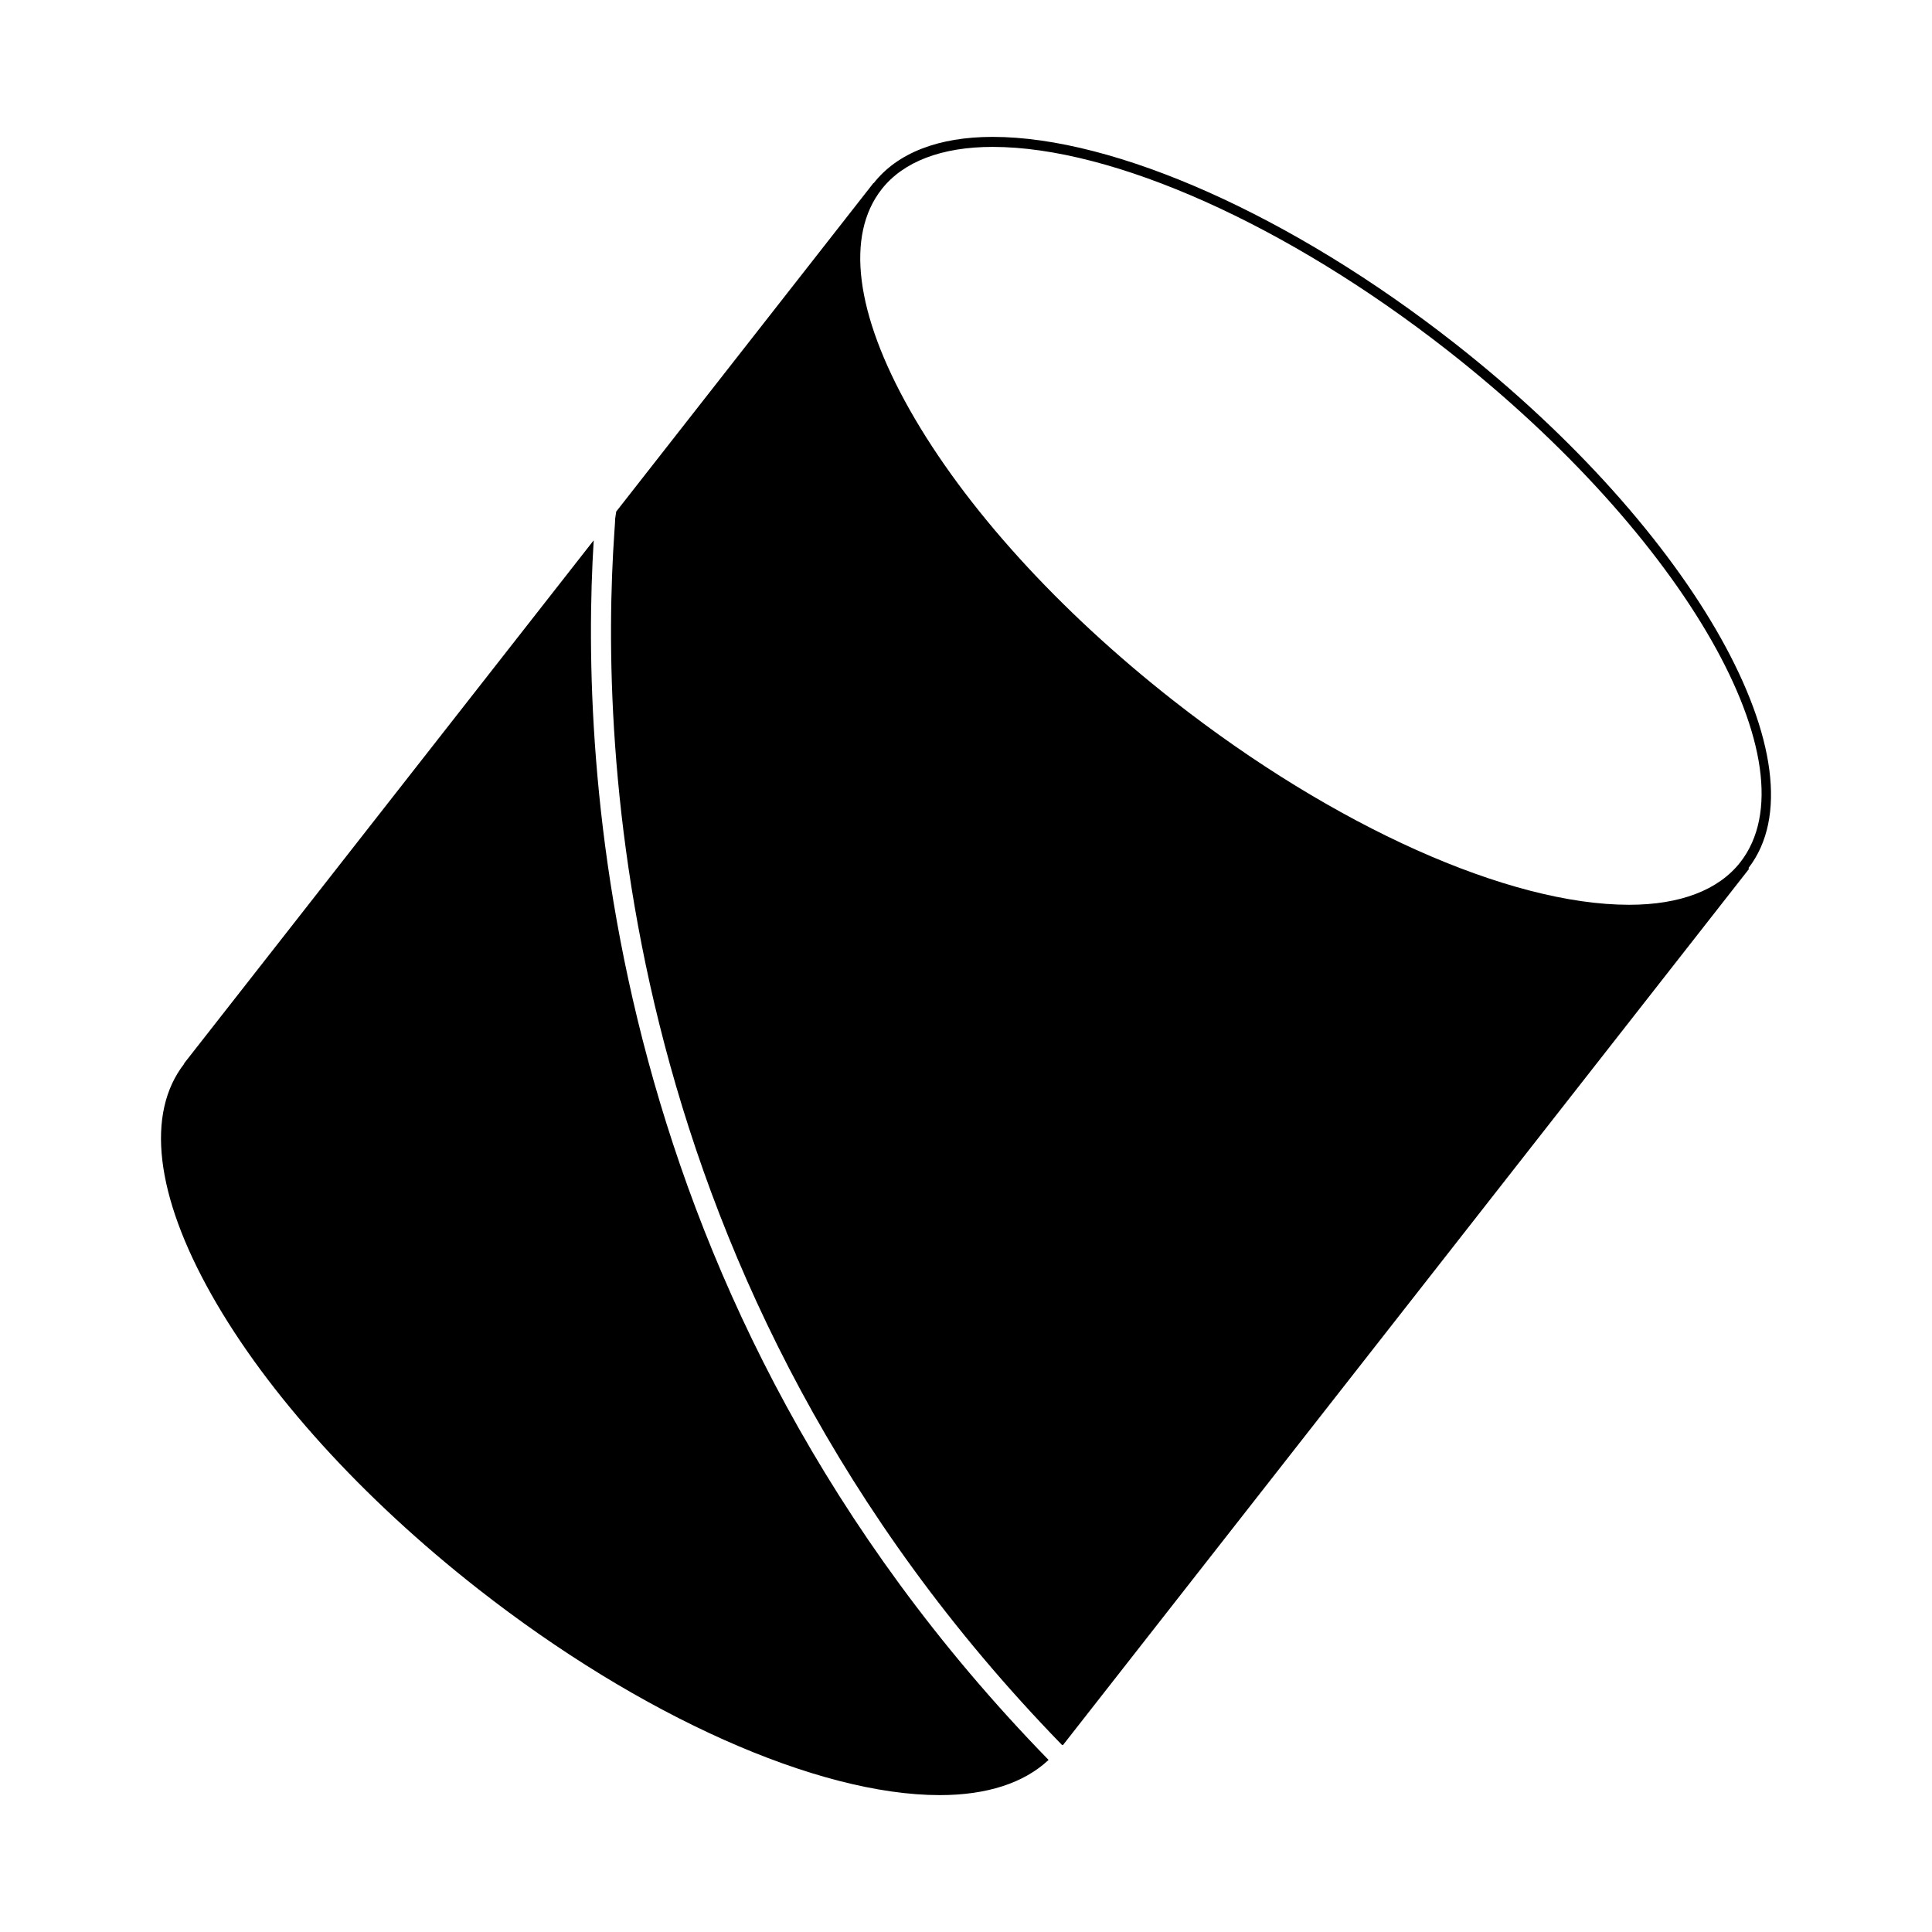
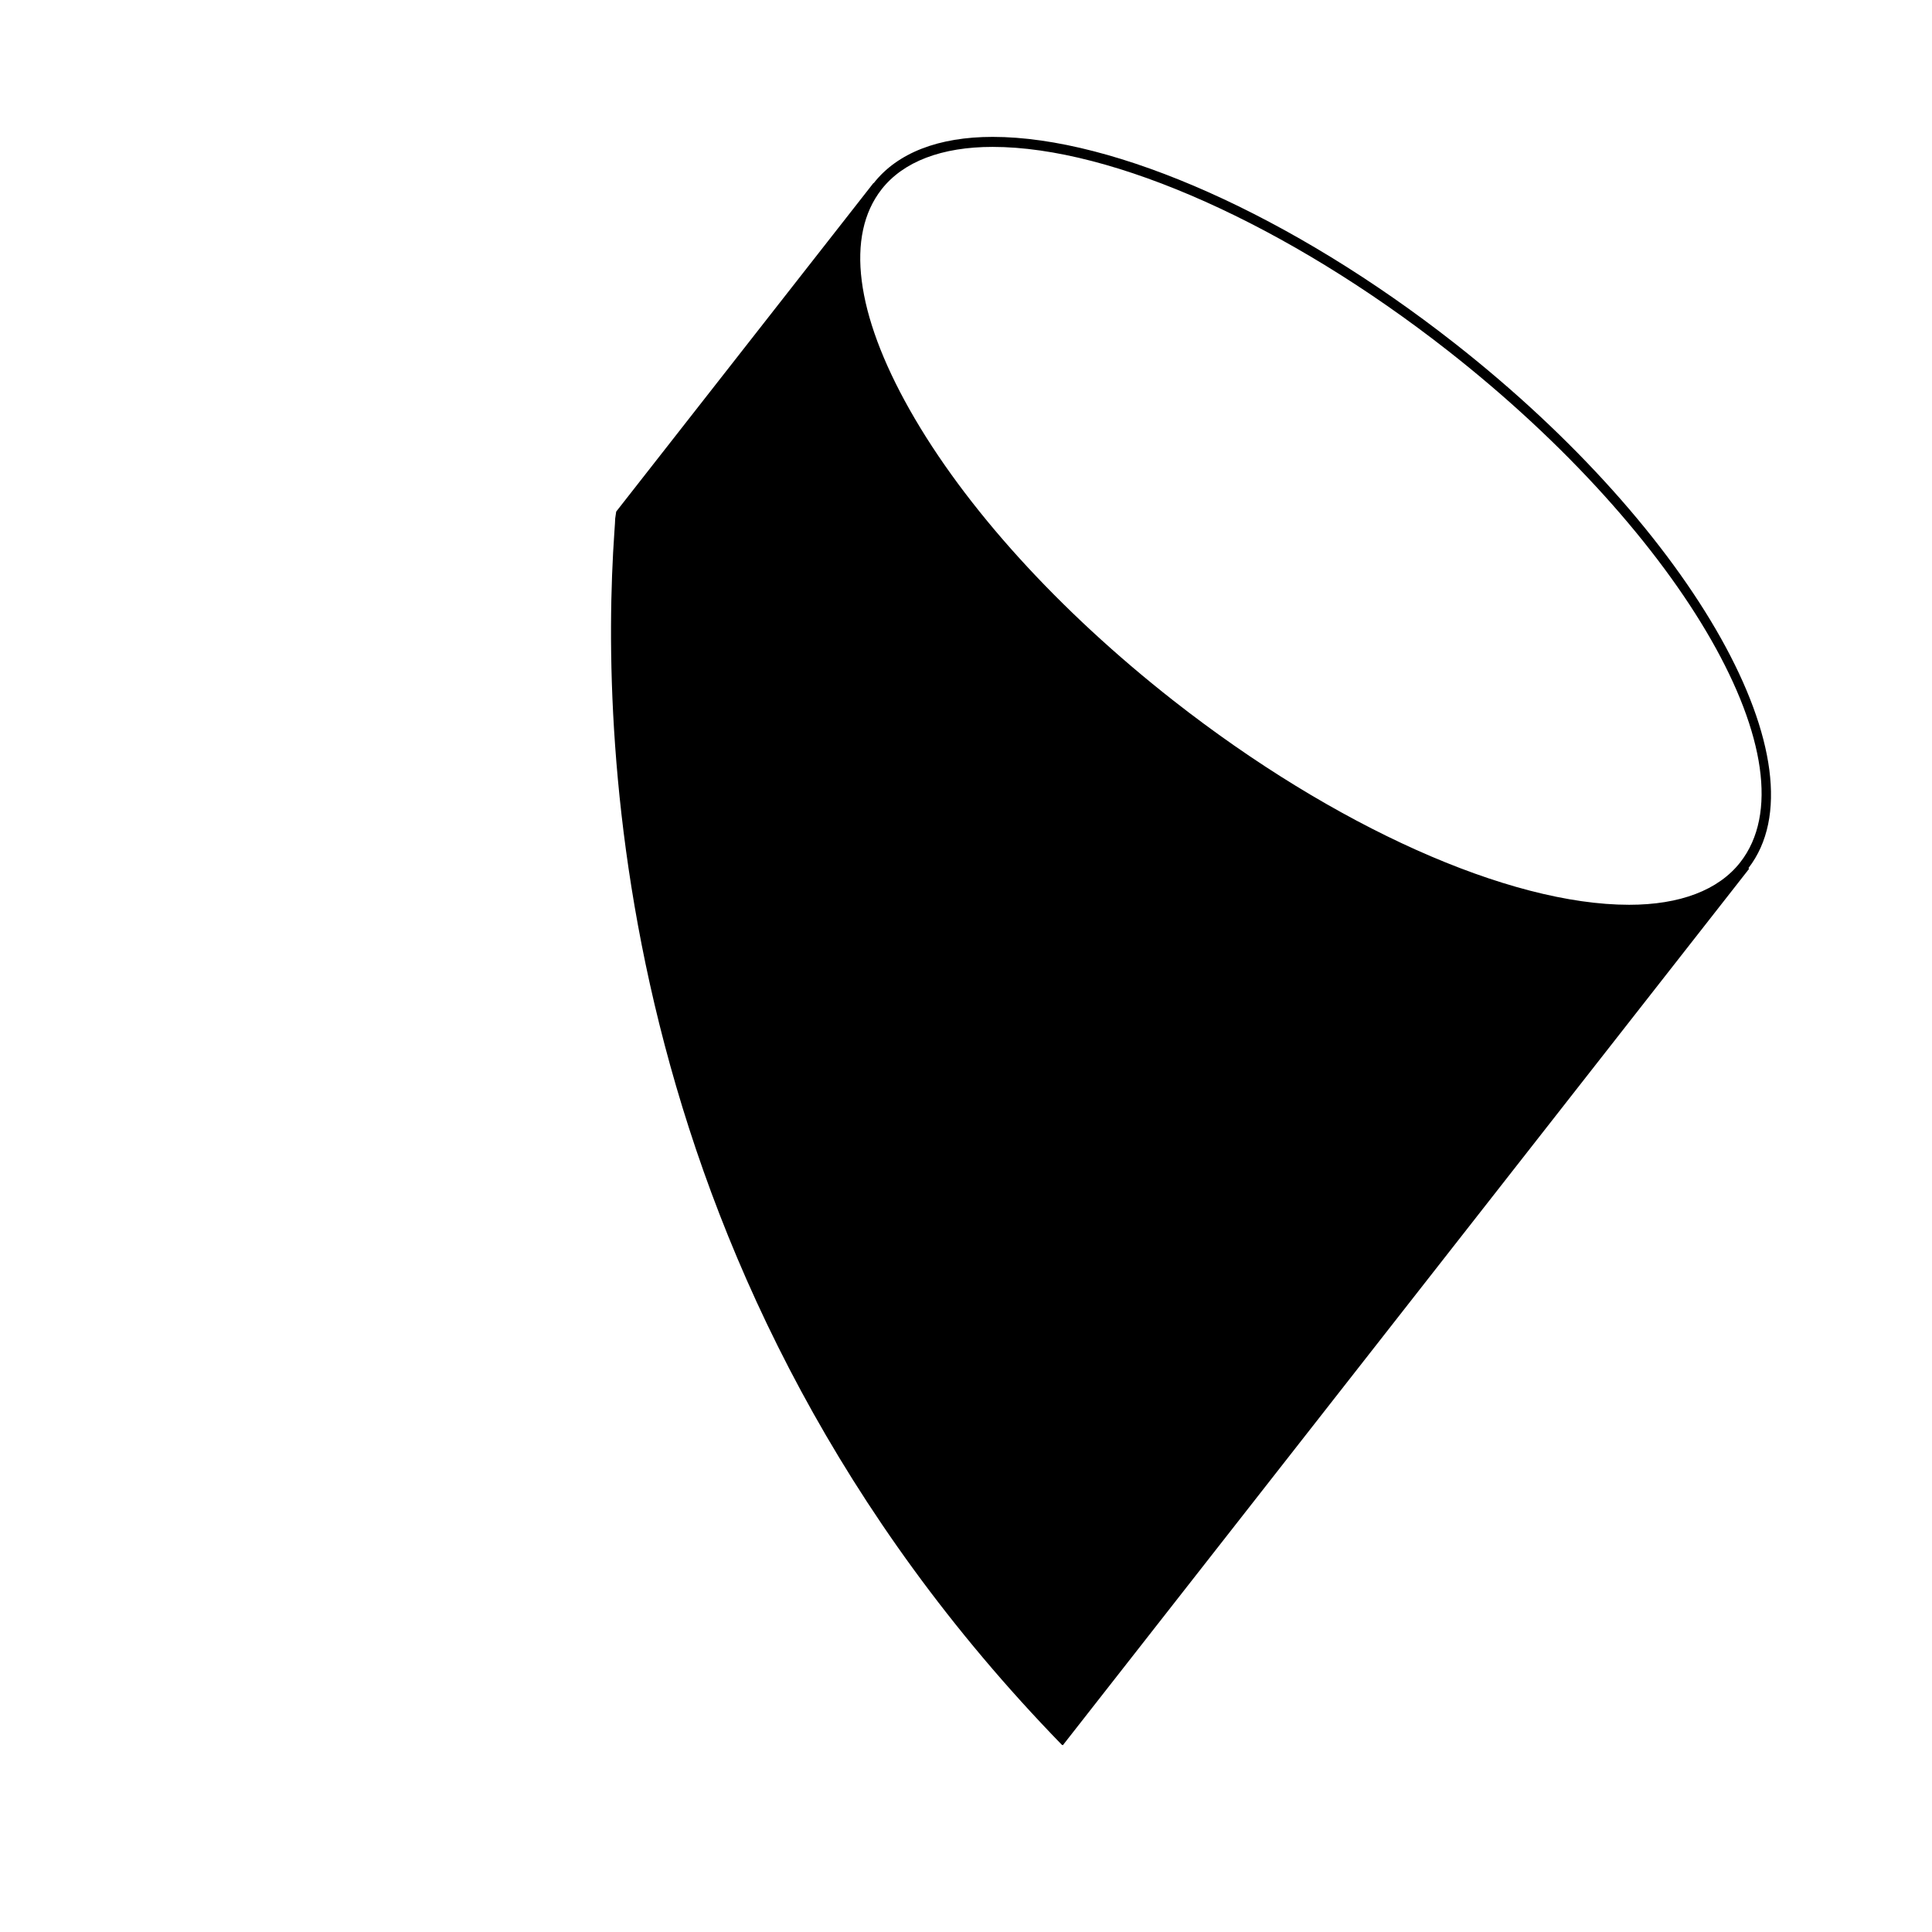
<svg xmlns="http://www.w3.org/2000/svg" version="1.1" x="0px" y="0px" viewBox="0 0 85.039 85.04" style="enable-background:new 0 0 85.039 85.04;" xml:space="preserve">
  <g id="Vektorisiertes_TIFF" style="display:none;">
    <g style="display:inline;">
      <polyline style="fill-rule:evenodd;clip-rule:evenodd;" points="53.779,297.539 52.813,297.535 51.98,297.642 51.602,297.582     51.247,297.624 50.881,297.57 49.993,297.504 48.842,297.624 47.839,297.497 47.306,297.535 45.146,297.486 44.684,297.331     44.366,297.48 43.945,297.552 43.525,297.468 42.83,297.456 41.894,297.186 41.317,297.264 40.928,297.192 40.376,297.247     39.841,297.126 39.025,297.18 38.684,297.036 38.299,296.928 38.084,296.963 37.784,297.102 37.658,297.096 37.321,296.963     36.938,297.005 36.571,297 35.792,296.796 35.438,296.73 35.054,296.808 34.346,296.814 33.812,296.627 33.133,296.585     32.755,296.478 32.419,296.358 32.233,296.381 31.706,296.364 31.31,296.436 30.883,296.442 30.361,296.238 29.186,296.213     28.441,295.997 27.746,295.974 27.224,295.793 26.876,295.831 25.981,295.806 24.841,295.512 24.379,295.452 23.857,295.302     22.724,295.236 22.399,295.081 21.386,294.894 19.567,294.552 19.016,294.384 18.62,294.293 17.899,294.282 17.306,294.126     17.005,294 16.454,293.827 15.487,293.827 15.146,293.712 13.268,293.172 12.775,293.167 12.29,292.962 12.001,292.944     11.51,292.77 11.084,292.715 10.178,292.422 9.529,292.35 9.007,292.152 8.48,291.96 8.065,291.894 7.052,291.713 6.56,291.462     6.379,291.432 5.923,291.582 5.689,291.402 5.54,291.354 5.209,291.372 4.837,291.043 4.501,290.898 4.01,290.892 3.704,290.743     3.109,290.598 2.605,290.539 1.963,290.316 1.315,290.01 0.883,289.956 0.463,289.705 0.235,289.77 -0.76,289.44 -1.289,289.247     -1.637,289.117 -2.23,288.99 -2.723,288.762 -3.316,288.636 -3.778,288.377 -4.384,288.264 -4.829,287.982 -5.32,287.982     -5.975,287.694 -6.557,287.556 -6.977,287.255 -7.973,287.052 -9.4,286.314 -9.736,286.194 -10.072,286.224 -10.438,286.169     -10.882,285.881 -11.236,285.755 -12.28,285.36 -12.874,284.994 -13.811,284.73 -14.272,284.472 -14.621,284.339 -15.269,284.028     -15.898,283.698 -16.847,283.446 -17.123,283.243 -17.681,283.081 -18.322,282.762 -18.568,282.528 -18.838,282.318     -19.606,282.126 -19.882,281.922 -20.422,281.743 -21.028,281.406 -21.34,281.406 -21.61,281.262 -21.94,281.1 -22.426,280.867     -23.092,280.572 -23.957,279.997 -24.526,279.846 -24.67,279.75 -24.893,279.493 -25.438,279.318 -26.302,278.982     -27.305,278.304 -27.862,278.142 -28.156,277.956 -28.703,277.782 -29.314,277.434 -29.836,276.997 -30.623,276.582     -31.367,276.126 -32.02,275.82 -32.561,275.394 -33.269,275.13 -33.676,274.835 -34.163,274.602 -34.732,274.212 -36.743,273.102     -37.57,272.49 -38.068,272.268 -38.38,271.86 -38.74,271.74 -39.544,271.344 -40.103,270.942 -40.612,270.732 -41.951,269.91     -42.274,269.514 -42.785,269.304 -44.218,268.338 -45.227,267.667 -45.628,267.348 -46.066,267.066 -46.265,266.785     -46.594,266.634 -47.812,265.932 -48.311,265.47 -49.013,264.972 -49.504,264.504 -50.243,264.043 -50.758,263.838     -51.077,263.676 -51.166,263.526 -51.274,263.154 -51.382,263.022 -51.977,262.705 -52.276,262.698 -52.409,262.621     -52.787,262.026 -53.183,261.702 -53.698,261.497 -54.13,261.21 -54.676,260.796 -54.971,260.371 -55.24,260.16 -55.468,259.909     -55.834,259.554 -56.404,259.164 -57.106,258.426 -57.623,258.222 -57.856,257.976 -58.09,257.73 -58.451,257.61 -58.708,257.381     -58.834,257.088 -59.212,256.938 -59.53,256.53 -59.975,256.254 -60.196,255.997 -60.586,255.667 -60.844,255.444 -60.911,255.27     -61.084,254.963 -62.254,254.213 -62.747,253.505 -63.55,252.871 -64.024,252.384 -64.36,252.24 -64.486,252.126 -64.648,251.808     -65.068,251.508 -65.327,251.046 -65.482,250.962 -65.891,250.65 -66.353,250.392 -66.623,249.942 -67.223,249.581     -67.648,249.047 -68.159,248.598 -68.356,248.316 -69.124,247.404 -69.838,246.917 -70.066,246.426 -70.493,246.131     -70.858,245.539 -71.32,245.28 -71.597,244.835 -72.052,244.331 -72.46,243.78 -72.874,243.474 -73.061,243.18 -73.546,242.706     -74.099,242.297 -74.278,241.997 -74.59,241.589 -74.962,241.001 -75.575,240.654 -75.971,240.089 -76.871,239.07 -77.53,238.29     -77.909,237.708 -78.478,237.078 -79.205,236.364 -79.336,236.016 -79.546,235.747 -80.057,235.056 -80.422,234.462     -80.723,234.282 -81.041,234.12 -81.652,233.052 -82.187,232.146 -82.438,231.917 -82.763,231.282 -83.039,231.078     -83.524,230.604 -83.716,230.077 -84.028,229.667 -84.154,229.314 -84.269,229.188 -84.623,229.062 -84.754,228.955     -84.874,228.594 -85.03,228.27 -85.756,227.556 -85.96,227.04 -86.291,226.41 -86.566,226.206 -86.902,225.839 -86.951,225.396     -87.778,224.539 -87.916,224.196 -88.042,223.842 -88.198,223.758 -88.486,223.566 -89.17,222.331 -89.422,222.102     -89.716,221.436 -89.951,221.19 -90.298,220.578 -90.617,220.23 -90.796,219.648 -91.139,219.258 -91.252,218.892     -91.666,218.575 -91.727,218.423 -91.708,218.1 -91.75,217.956 -92.393,217.152 -92.621,216.66 -92.831,216.39 -93.041,215.88     -93.406,215.526 -93.592,215.01 -93.893,214.812 -94.163,214.362 -94.331,213.81 -94.528,213.528 -94.69,213.21 -94.966,212.766     -95.146,212.226 -95.249,212.088 -95.542,211.902 -95.639,211.758 -95.752,211.392 -96.34,210.54 -96.448,210.15 -96.76,209.76     -96.862,209.381 -97.09,209.13 -97.384,208.463 -97.564,207.923 -97.745,207.624 -97.906,207.3 -98.176,206.904 -98.176,206.598     -98.23,206.442 -98.555,206.035 -99.623,203.982 -99.869,203.268 -99.971,203.124 -100.282,202.962 -100.367,202.86     -100.312,202.285 -100.391,202.117 -100.732,201.732 -100.9,201.18 -101.117,200.676 -101.404,200.244 -101.579,199.938     -101.674,199.314 -101.878,199.039 -102.094,198.293 -102.389,197.856 -102.52,197.423 -102.886,197.022 -102.916,196.715     -103.3,195.66 -103.606,195.247 -103.69,194.85 -103.966,194.406 -104.11,193.831 -104.404,193.152 -104.8,192.12 -105.34,191.22     -105.395,190.782 -105.55,190.476 -105.778,189.978 -105.827,189.306 -105.988,188.747 -106.234,188.501 -106.462,188.31     -106.396,187.951 -106.834,187.212 -106.847,186.726 -107.086,186.054 -107.068,185.892 -107.092,185.539 -107.524,184.764     -107.734,184.254 -107.758,183.558 -108.064,183.144 -108.166,182.76 -108.382,182.508 -108.395,182.388 -108.298,182.13     -108.707,181.626 -109.055,180.293 -109.378,179.652 -109.493,179.339 -109.457,178.997 -109.732,178.331 -109.966,177.846     -110.044,177.205 -110.176,176.856 -110.327,176.046 -110.597,175.356 -110.674,174.713 -110.933,174.251 -111.143,173.262     -111.431,172.589 -111.484,172.164 -111.676,171.636 -111.946,169.986 -112.156,169.476 -112.181,169.02 -112.312,167.952     -112.51,167.19 -112.732,166.692 -112.882,166.356 -112.853,165.325 -113.068,164.627 -113.291,163.41 -113.38,162.78     -113.422,162.102 -113.687,161.694 -113.705,161.406 -113.891,160.644 -113.902,160.159 -114.01,159.87 -114.34,157.734     -114.292,157.356 -114.478,156.672 -114.544,155.97 -114.802,155.322 -114.814,154.614 -114.916,153.99 -114.88,153.624     -114.904,153.276 -115.126,152.766 -115.21,152.124 -115.342,151.825 -115.391,151.117 -115.354,150.577 -115.475,150.228     -115.486,149.862 -115.48,149.52 -115.636,149.196 -115.577,148.638 -115.75,148.159 -115.679,147.786 -115.792,147.192     -115.942,146.16 -115.9,145.62 -115.984,144.984 -116.212,144.293 -116.062,143.82 -116.188,143.322 -116.152,142.974     -116.254,142.368 -116.152,141.774 -116.188,141.6 -116.362,141.27 -116.386,141.06 -116.32,140.664 -116.38,139.86     -116.44,139.218 -116.446,138.588 -116.471,137.562 -116.495,136.614 -116.59,135.276 -116.524,134.226 -116.59,133.835     -116.495,132.546 -116.548,131.868 -116.548,130.997 -116.32,130.579 -116.309,130.422 -116.435,129.835 -116.429,129.486     -116.429,128.917 -116.327,128.394 -116.285,128.004 -116.411,127.41 -116.374,126.426 -116.183,125.934 -116.333,125.413     -116.32,124.272 -116.099,123.839 -116.015,122.22 -116.117,121.596 -116.026,121.008 -116.075,120.39 -115.937,119.922     -115.942,119.604 -115.834,119.297 -115.78,118.86 -115.685,118.236 -115.661,117.3 -115.546,116.688 -115.594,116.07     -115.444,115.602 -115.396,113.963 -115.187,113.455 -115.181,112.74 -114.971,111.768 -115.055,111.192 -114.694,109.374     -114.749,108.755 -114.646,108.486 -114.502,107.898 -114.442,106.758 -114.161,106.368 -114.25,106.117 -114.179,105.102     -113.878,104.202 -113.867,103.254 -113.747,102.414 -113.584,101.856 -113.398,101.082 -113.218,100.296 -113.062,99.997     -113.146,99.42 -113.075,98.766 -112.816,98.304 -112.769,97.873 -112.486,96.755 -112.583,96.342 -112.451,96.043     -112.396,95.358 -112.276,95.022 -112.205,94.596 -112.019,94.056 -112.024,93.558 -111.791,93.108 -111.785,92.802     -111.725,92.442 -111.389,91.8 -111.358,91.62 -111.413,91.254 -111.179,90.918 -111.227,90.54 -111.19,90.335 -110.938,90.089     -110.878,89.94 -110.902,89.754 -110.909,89.418 -110.645,88.956 -110.495,87.906 -110.285,86.917 -109.84,86.172 -109.84,85.673     -109.643,85.452 -109.703,85.224 -109.703,84.876 -109.535,84.293 -109.438,83.682 -109.145,83.255 -108.946,82.494     -108.683,81.797 -108.646,81.066 -108.389,80.652 -108.305,80.255 -108.083,79.986 -108.017,79.842 -108.035,79.512     -107.831,79.05 -107.572,78.348 -107.243,77.718 -106.864,76.951 -106.864,76.638 -106.696,76.123 -106.708,75.804     -106.48,75.367 -106.342,74.778 -106.024,74.19 -105.995,73.692 -105.754,73.201 -105.743,72.72 -105.287,72.228 -105.256,71.928     -105.07,71.251 -104.909,70.932 -104.458,69.942 -104.333,69.348 -104.099,68.862 -103.966,68.274 -103.648,67.631     -103.373,67.188 -103.145,66.456 -102.886,65.754 -102.55,65.364 -102.508,65.22 -102.52,64.902 -102.382,64.585 -102.119,63.881     -101.579,62.743 -101.446,62.154 -101.351,62.01 -100.661,60.78 -100.415,60.066 -100.187,59.814 -99.971,59.07 -99.772,58.789     -99.274,57.846 -99.119,57.282 -98.77,56.91 -98.422,56.297 -98.327,55.673 -98.123,55.398 -97.99,55.05 -97.75,54.588     -97.738,54.289 -97.679,54.168 -97.331,54.03 -97.21,53.91 -97.09,53.31 -96.694,52.747 -96.557,52.159 -96.376,51.864     -96.232,51.51 -95.416,50.664 -95.351,50.251 -95.249,49.873 -94.577,48.864 -94.181,48.299 -93.971,47.79 -93.665,47.616     -93.586,47.455 -93.55,47.01 -93.442,46.877 -93.119,46.71 -93.035,46.579 -93.035,46.092 -92.752,45.648 -92.338,44.856     -92.212,44.766 -91.906,44.766 -91.811,44.67 -91.648,44.124 -91.703,43.914 -91.69,43.812 -91.205,43.356 -91,42.84     -90.599,42.282 -90.196,41.724 -90.035,41.166 -89.896,40.824 -89.632,40.608 -89.338,39.942 -88.937,39.624 -88.798,39.282     -88.234,38.55 -87.953,38.214 -87.701,37.74 -87.371,37.35 -86.957,36.804 -86.506,36.294 -86.32,35.76 -85.966,35.154     -85.42,34.5 -84.971,33.99 -84.725,33.516 -84.305,33.216 -83.818,32.502 -83.723,32.118 -83.584,31.776 -83.104,31.536     -82.708,30.732 -82.205,30.276 -82.024,29.976 -81.227,29.094 -81.083,28.758 -80.692,28.188 -80.212,27.708 -79.973,27.228     -79.577,26.904 -79.51,26.73 -79.145,26.136 -78.676,25.644 -78.166,25.194 -77.915,24.966 -77.782,24.378 -77.188,23.772     -76.882,23.598 -76.156,22.884 -75.946,22.374 -75.245,21.636 -75.101,21.3 -74.938,20.982 -74.542,20.658 -74.26,20.208     -74.015,20.04 -73.906,19.842 -73.468,19.572 -72.88,18.96 -72.634,18.486 -72.455,18.186 -71.968,17.952 -71.8,17.64     -71.464,17.256 -71.333,16.908 -71.207,16.794 -70.792,16.716 -70.636,16.638 -70.57,16.212 -70.084,15.996 -69.82,15.54     -69.179,14.742 -68.705,14.496 -68.458,14.022 -68.309,13.932 -67.727,13.554 -67.457,13.104 -67.174,12.906 -65.621,11.34     -65.123,11.118 -64.774,10.506 -64.48,10.32 -64.019,10.062 -63.814,9.546 -63.683,9.438 -63.34,9.3 -62.734,8.7 -62.302,8.64     -62.194,8.538 -62.068,8.172 -61.9,7.86 -61.223,7.578 -60.856,6.984 -60.442,6.678 -59.812,6.108 -59.249,5.712 -59.032,5.448     -58.619,5.142 -58.451,4.83 -57.995,4.566 -57.508,4.092 -57.221,3.9 -56.842,3.606 -56.597,3.546 -56.309,3.132 -55.805,2.916     -55.247,2.274 -54.455,1.932 -54.502,1.746 -54.161,1.44 -53.993,1.128 -53.458,0.702 -52.937,0.504 -52.396,0.084     -52.216,-0.216 -52.066,-0.318 -51.544,-0.36 -51.437,-0.414 -51.311,-0.744 -51.19,-0.87 -50.687,-1.086 -49.997,-1.836     -49.559,-2.118 -49.024,-2.544 -48.497,-2.736 -48.364,-2.844 -48.172,-3.132 -47.896,-3.336 -47.435,-3.594 -46.931,-4.05     -45.977,-4.536 -45.676,-4.956 -45.347,-5.106 -45.088,-5.328 -44.278,-5.718 -44.057,-5.988 -43.871,-6.222 -43.619,-6.276     -43.228,-6.588 -42.599,-6.918 -42.232,-7.278 -41.831,-7.362 -41.548,-7.542 -40.924,-8.124 -40.42,-8.34 -40.168,-8.568     -39.676,-8.796 -39.172,-9.252 -38.435,-9.474 -38.302,-9.582 -38.11,-9.87 -37.732,-10.212 -36.694,-10.614 -36.358,-10.998     -35.8,-11.16 -35.519,-11.358 -35.176,-11.496 -34.913,-11.712 -34.612,-11.892 -33.869,-12.348 -33.49,-12.45 -32.506,-12.906     -32.212,-13.092 -32.039,-13.398 -31.906,-13.506 -31.205,-13.764 -30.953,-13.992 -30.371,-14.37 -29.579,-14.538 -28.96,-14.88     -28.451,-15.33 -27.395,-15.714 -27.13,-15.93 -26.548,-16.308 -25.378,-16.818 -25.097,-17.016 -24.311,-17.43 -23.225,-17.784     -22.858,-17.898 -22.57,-18.33 -21.898,-18.6 -21.586,-18.6 -21.466,-18.66 -21.101,-19.032 -20.668,-19.122 -19.745,-19.584     -19.552,-19.878 -19.426,-19.932 -19.09,-19.914 -18.52,-20.1 -18.334,-20.274 -17.884,-20.358 -17.626,-20.61 -17.506,-20.64     -17.32,-20.442 -17.243,-20.442 -16.973,-20.892 -16.103,-21.222 -15.754,-21.588 -15.623,-21.606 -15.316,-21.498     -14.818,-21.636 -14.656,-21.93 -14.5,-22.02 -14.099,-22.098 -13.78,-22.26 -13.247,-22.446 -12.088,-22.914 -11.758,-22.896     -11.603,-22.95 -11.194,-23.274 -10.384,-23.622 -9.856,-23.658 -9.196,-23.916 -8.705,-24.144 -8.123,-24.282 -6.977,-24.816     -6.413,-25.2 -6.028,-25.116 -5.807,-25.314 -5.23,-25.47 -4.097,-25.776 -3.634,-26.046 -2.926,-26.274 -2.314,-26.394     -2.02,-26.58 -1.27,-26.79 -0.76,-27 -0.353,-27.072 0.025,-27.174 0.386,-27.48 1.334,-27.546 1.682,-27.678 2.233,-27.846     2.737,-28.062 3.812,-28.428 4.454,-28.506 4.802,-28.638 5.348,-28.812 6.056,-29.07 6.386,-29.07 6.649,-29.178 7.562,-29.238     7.97,-29.55 8.852,-29.772 10.105,-30.054 10.604,-30.282 10.819,-30.306 11.39,-30.258 12.169,-30.63 12.854,-30.666     13.357,-30.828 13.939,-30.768 14.144,-30.81 14.45,-30.99 14.923,-31.188 15.536,-31.194 16.166,-31.434 17.036,-31.524     17.383,-31.656 18.188,-31.812 19.315,-31.884 19.64,-32.04 20.653,-32.226 21.386,-32.454 21.938,-32.382 22.352,-32.448     23.149,-32.61 23.474,-32.766 23.894,-32.826 24.523,-32.916 25.436,-32.964 25.945,-33.18 26.762,-33.126 27.29,-33.282     27.848,-33.246 28.423,-33.492 29.054,-33.438 29.821,-33.618 30.746,-33.666 31.363,-33.564 31.525,-33.588 31.958,-33.882     32.66,-33.9 33.332,-33.948 33.974,-34.026 35.563,-33.978 35.876,-34.188 36.206,-34.194 36.746,-34.146 37.693,-34.194     38.354,-34.428 39.085,-34.338 39.872,-34.368 41.419,-34.5 43.273,-34.584 43.826,-34.512 44.852,-34.674 45.193,-34.662     45.746,-34.692 46.22,-34.548 46.489,-34.65 47.426,-34.746 48.5,-34.614 49.123,-34.716 49.501,-34.674 50.18,-34.614     51.02,-34.692 51.619,-34.614 52.376,-34.692 52.934,-34.548 53.534,-34.626 54.151,-34.512 54.535,-34.56 55.339,-34.488     55.777,-34.554 56.149,-34.584 56.408,-34.464 56.773,-34.5 57.403,-34.416 58.052,-34.434 58.459,-34.308 58.963,-34.476     59.839,-34.44 60.163,-34.284 60.613,-34.254 61.766,-34.218 62.534,-34.26 63.025,-34.074 64.1,-34.146 64.556,-34.116     65.065,-33.906 66.025,-33.906 67.088,-33.768 67.658,-33.606 68.035,-33.57 68.558,-33.57 69.961,-33.522 70.304,-33.384     71.312,-33.192 72.445,-33.138 72.788,-32.988 73.22,-32.94 73.867,-32.868 74.534,-32.814 75.043,-32.604 76.195,-32.556     76.52,-32.4 77.546,-32.226 78.481,-32.202 79.027,-32.028 80.27,-31.83 80.594,-31.674 82.094,-31.494 82.609,-31.29     84.001,-31.098 84.254,-31.02 84.613,-30.9 85.334,-30.708 85.916,-30.762 86.27,-30.624 86.563,-30.588 86.852,-30.504     87.487,-30.408 87.98,-30.18 88.574,-30.054 89.084,-29.844 89.755,-29.796 91.49,-29.37 92.174,-29.094 92.99,-28.95     93.319,-28.8 94.063,-28.584 94.886,-28.398 95.113,-28.2 96.373,-28.014 97.069,-27.75 97.543,-27.498 98.413,-27.42     98.75,-27.27 99.043,-27.084 99.47,-27.03 99.799,-26.88 100.682,-26.562 101.228,-26.382 101.582,-26.406 101.899,-26.352     102.872,-25.872 105.038,-25.158 105.674,-24.834 106.201,-24.87 106.987,-24.468 107.455,-24.438 107.899,-24.174     108.308,-24.09 109.094,-23.694 109.651,-23.532 110.155,-23.316 111.092,-23.052 111.47,-22.71 112.262,-22.542 112.556,-22.356     113.438,-22.032 113.881,-21.954 114.439,-21.6 115.346,-21.312 115.538,-21.024 115.7,-20.94 116.288,-20.808 116.737,-20.538     117.302,-20.382 117.565,-20.16 118.195,-19.932 118.598,-19.77 119.899,-19.14 120.542,-18.822 120.89,-18.69 121.417,-18.498     122.126,-18.246 122.377,-18.018 122.905,-17.826 123.476,-17.436 124.022,-17.262 124.615,-16.896 125.209,-16.77     125.563,-16.404 126.242,-16.122 126.602,-15.762 126.955,-15.636 127.939,-15.18 129.008,-14.586 129.397,-14.484     129.649,-14.256 130.574,-13.734 131.27,-13.47 131.396,-13.356 131.474,-13.194 131.707,-12.948 132.667,-12.708 133.069,-12.39     133.886,-12.006 134.258,-11.658 134.779,-11.46 135.049,-11.25 135.422,-10.92 135.938,-10.932 136.076,-10.842 136.207,-10.47     136.328,-10.374 136.861,-10.182 137.119,-9.96 137.768,-9.648 138.722,-8.922 139.243,-8.724 139.609,-8.37 140.251,-8.052     140.594,-7.674 140.863,-7.464 141.235,-7.356 141.535,-7.176 141.98,-6.9 142.501,-6.462 142.85,-6.33 143.191,-6.192     143.384,-5.904 144.17,-5.25 145.634,-4.554 145.934,-4.374 146.089,-4.05 146.516,-3.756 146.726,-3.486 147.547,-3.108     147.812,-2.892 148.501,-2.382 149.071,-1.992 149.288,-1.728 149.731,-1.452 150.062,-1.062 150.392,-0.912 150.89,-0.69     151.123,-0.444 151.562,-0.162 151.832,0.048 152.27,0.57 152.492,0.828 153.025,1.014 153.361,1.398 153.83,1.65 154.304,2.136     154.754,2.646 155.18,2.94 155.569,3.27 156.031,3.528 156.193,3.846 156.313,3.966 156.493,4.026 156.835,4.164 157.147,4.572     157.886,5.274 158.534,5.586 159.025,6.054 159.578,6.462 159.824,6.936 160.117,7.122 160.369,7.35 160.784,7.638 161.078,8.076     161.504,8.376 162.176,8.904 162.367,9.192 162.938,9.582 163.321,10.158 163.598,10.362 164.228,10.932 164.792,11.328     164.996,11.604 165.5,12.06 165.877,12.402 166.147,12.852 166.844,13.596 167.413,13.986 167.611,14.268 168.031,14.568     168.451,15.108 169.237,15.762 169.496,16.224 169.705,16.494 170.191,16.728 170.354,17.046 170.701,17.418 170.852,17.748     171.277,18.042 171.481,18.318 172.285,19.194 172.58,19.38 172.826,19.614 173.275,20.346 173.659,20.46 173.768,20.592     173.852,20.898 173.924,21.156 174.373,21.426 174.596,21.684 175.147,22.332 175.615,22.824 176.023,23.376 176.312,23.568     176.474,23.886 176.821,24.498 177.439,25.08 177.812,25.668 178.549,26.37 178.819,26.82 179.149,27.21 179.396,27.684     179.773,28.026 180.523,28.956 180.77,29.43 181.01,29.67 181.142,30.018 181.243,30.156 181.531,30.348 181.796,30.804     182.384,31.416 182.521,31.758 182.978,32.022 183.085,32.154 183.332,32.724 183.655,32.97 183.728,33.21 184.058,33.582     184.207,33.912 184.412,34.188 185.534,35.706 185.731,36.228 186.308,36.852 186.493,37.386 186.842,37.758 187.063,38.016     187.172,38.388 187.424,38.616 188.246,39.714 188.42,40.26 189.176,41.424 189.607,41.952 189.877,42.642 190.231,43.008     190.441,43.518 190.651,43.789 191.233,44.886 191.563,45.276 192.115,46.404 192.505,46.715 192.613,47.1 193.201,47.963     193.328,48.331 193.724,48.876 193.909,49.41 194.138,49.663 194.215,50.064 194.743,50.976 195.47,52.17 195.619,52.501     195.938,53.142 196.262,53.539 196.459,54.06 196.771,54.709 196.987,55.211 197.258,55.663 197.443,56.196 197.857,56.982     198.445,57.835 198.512,58.248 198.674,58.566 198.913,59.046 199.226,59.455 199.363,60.036 199.562,60.558 199.838,61.001     200.264,62.07 200.521,62.478 201.001,63.678 201.386,64.494 201.865,65.455 202.034,66.247 202.405,66.594 202.454,66.786     202.64,67.32 202.724,67.956 202.922,68.238 203.204,68.676 203.534,69.786 203.695,70.11 203.863,70.398 203.863,70.71     204.014,70.974 204.188,71.532 204.355,71.844 204.638,72.522 204.908,73.218 205.063,73.873 205.549,74.97 205.604,75.396     205.916,76.285 206.233,77.167 206.324,77.796 206.6,78.24 206.695,78.624 207.001,79.039 207.014,79.505 207.074,79.926     207.302,80.178 207.535,80.904 207.764,81.636 208.052,82.068 208.1,82.26 208.105,82.974 208.262,83.297 208.369,83.67     208.634,84.367 208.789,85.41 209.023,85.896 209.317,87.043 209.468,87.852 209.834,88.692 209.947,89.148 210.115,89.598     210.146,90.054 210.182,90.738 210.439,91.211 210.547,91.476 210.505,91.848 210.638,92.202 210.817,92.743 210.859,93.42     210.926,94.075 211.292,95.148 211.501,95.418 211.562,95.598 211.585,96.54 211.742,97.05 211.735,97.356 211.88,97.673     211.939,98.1 211.993,98.532 212.096,98.676 212.228,98.917 212.209,99.48 212.377,100.547 212.558,100.831 212.653,101.701     212.792,102.768 213.014,103.266 213.02,103.74 213.17,105.03 213.373,105.546 213.397,106.722 213.674,107.388 213.691,108.108     213.865,109.854 214.052,110.388 214.13,111.516 214.184,112.085 214.279,112.501 214.255,112.835 214.454,113.346     214.454,114.546 214.556,115.164 214.604,116.077 214.766,116.4 214.789,116.562 214.735,116.922 214.892,118.62 214.813,119.46     215.138,121.308 215.06,122.1 215.197,123.654 215.191,124.867 215.204,127.001 215.33,127.332 215.312,127.842 215.396,128.244     215.443,131.844 215.413,133.747 215.504,134.568 215.443,135.42 215.485,135.78 215.432,136.146 215.485,136.547     215.461,137.388 215.497,138.138 215.372,138.493 215.299,138.9 215.365,139.302 215.233,139.74 215.408,140.213 215.324,140.61     215.372,141.186 215.288,141.522 215.264,141.839 215.233,142.386 215.264,143.226 215.204,143.604 215.228,144.205     215.138,144.726 215.222,145.11 215.06,145.626 215.126,146.423 214.987,146.743 214.88,147.936 214.813,148.501 214.909,149.335     214.796,149.652 214.784,149.952 214.676,150.516 214.634,151.085 214.472,151.993 214.412,152.994 214.43,153.726     214.405,154.085 214.304,154.23 214.166,154.47 214.339,154.986 214.328,155.196 214.117,155.724 214.172,156.306     214.004,156.797 213.955,157.476 213.758,158.251 213.788,158.844 213.644,159.318 213.602,160.243 213.397,160.758     213.266,161.106 213.205,162.342 213.098,162.852 213.085,163.182 212.881,164.077 212.815,164.724 212.605,165.234     212.539,166.14 212.468,166.547 212.191,166.997 212.071,167.335 212.162,167.917 211.957,168.69 211.897,169.194 211.802,169.47     211.651,170.052 211.399,170.664 211.315,171.636 211.01,172.77 210.824,173.286 210.812,173.766 210.523,174.684     210.416,175.075 210.218,175.818 210.014,176.575 209.731,177.493 209.251,179.413 209.018,179.898 208.934,180.535     208.58,181.62 208.363,182.124 208.195,182.917 207.974,183.414 207.835,183.997 207.457,185.058 206.924,186.444 206.701,187.47     206.228,188.388 206.005,189.367 205.802,189.642 205.688,190.008 205.262,191.262 204.955,191.676 204.565,193.206     204.355,193.476 204.224,194.064 203.912,194.472 203.539,195.54 202.903,196.825 202.531,197.892 201.932,198.972     201.746,199.747 201.355,200.316 201.235,200.676 200.996,201.156 200.684,202.043 200.275,202.596 200.155,202.956     199.916,203.436 199.412,204.612 198.817,205.698 198.565,206.406 198.182,206.982 198.043,207.325 197.834,207.835     197.396,208.356 197.27,208.715 197.018,209.13 196.97,209.381 196.658,210.024 196.598,210.456 196.376,210.69 196.004,211.043     195.56,212.04 195.26,212.46 194.384,213.744 194.012,214.331 193.501,215.022 193.058,215.682 192.662,216.342 192.235,216.876     191.912,217.512 191.33,218.13 191.119,218.64 190.735,218.976 190.64,219.36 190.334,219.774 190.166,220.327 190.058,220.458     189.901,220.542 189.638,220.758 188.983,222.024 188.672,222.432 188.131,223.331 187.567,223.968 187.424,224.304     187.213,224.575 186.775,225.335 186.547,225.588 186.361,225.881 185.972,226.452 185.408,227.088 185.167,227.568     184.897,227.778 184.742,228.102 184.321,228.642 183.644,229.404 183.445,229.926 183.338,230.058 182.905,230.346     182.497,230.898 181.867,231.708 181.357,232.398 180.992,232.751 180.722,233.202 180.025,233.946 179.51,234.63     179.131,235.212 178.334,236.094 178.034,236.274 177.788,236.508 177.662,236.862 177.242,237.402 176.852,237.732     176.432,238.272 176.27,238.589 176.102,238.902 175.441,239.43 175.315,239.796 174.788,240.228 174.302,240.942     174.098,241.218 173.636,241.476 173.39,241.951 173.138,242.178 172.844,242.604 172.478,242.97 172.304,243.21 172.279,243.497     172.201,243.63 171.89,243.81 171.224,244.344 170.666,245.226 170.258,245.539 170.042,245.802 169.627,246.348 169.243,246.684     168.476,247.356 168.02,248.1 167.324,248.844 166.867,249.108 166.424,249.624 166.136,250.056 164.636,251.196 164.228,251.747     163.424,252.384 163.237,252.678 162.644,253.285 162.122,253.482 161.894,253.974 161.162,254.442 160.963,254.724     160.58,255.06 160.243,255.444 159.691,255.852 158.99,256.589 158.251,257.052 157.909,257.43 156.764,258.444 156.47,258.871     155.876,259.236 155.204,259.524 154.892,259.932 154.076,260.556 153.758,260.958 153.302,261.222 152.852,261.732     152.539,261.9 152.029,262.35 151.58,262.621 151.334,262.854 150.697,263.178 150.602,263.322 150.403,263.604 150.049,263.73     149.912,263.832 149.701,264.102 149.222,264.342 148.916,264.755 148.598,264.918 148.328,265.127 147.824,265.344     147.529,265.77 146.779,266.22 145.867,266.988 145.543,267.144 144.512,267.793 143.401,268.602 142.928,268.848     142.262,269.142 141.662,269.743 141.025,270.066 140.804,270.325 140.51,270.51 139.796,270.755 139.31,271.23 138.835,271.476     138.284,271.884 137.797,272.118 137.365,272.406 136.861,272.622 136.483,272.963 136.172,273.131 135.23,273.63     134.996,273.876 134.647,274.008 134.149,274.23 133.832,274.644 133.682,274.71 133.369,274.705 133.123,274.872 132.47,275.19     131.947,275.627 131.377,275.778 130.531,276.372 129.554,276.835 129.014,277.254 128.317,277.518 128.071,277.751     127.67,278.07 127.123,278.244 126.686,278.526 126.176,278.736 125.264,279.264 124.556,279.516 124.166,279.846 123.799,279.96     123.518,280.159 123.17,280.289 122.035,280.835 121.25,281.01 121.105,281.106 120.775,281.478 120.355,281.556 119.93,281.85     119.354,281.994 118.945,282.306 118.369,282.451 118.052,282.612 117.355,282.876 117.098,283.098 116.569,283.289     115.58,283.74 114.338,284.178 113.917,284.478 113.102,284.862 112.483,284.963 112.136,285.096 111.439,285.36 111.158,285.558     110.522,285.864 110.18,285.828 110.047,285.881 109.796,286.117 109.465,286.266 108.512,286.512 108.23,286.71 107.384,287.064     106.826,287.226 106.147,287.508 105.193,287.754 104.401,288.163 103.85,288.331 103.321,288.522 102.974,288.654     102.505,288.667 102.332,288.732 102.08,288.96 101.51,289.11 101,289.32 100.43,289.47 99.062,290.022 98.222,290.142     97.766,290.406 97.189,290.55 96.686,290.754 96.242,290.802 95.372,291.131 94.808,291.289 94.279,291.48 93.266,291.667     92.569,291.93 91.945,292.026 91.58,292.14 90.26,292.5 89.485,292.686 88.772,292.932 87.901,293.022 87.445,293.286     86.857,293.418 85.958,293.478 85.616,293.617 84.848,293.808 84.296,293.976 83.492,294.131 82.604,294.205 82.292,294.372     81.961,294.522 81.266,294.546 80.917,294.678 80.155,294.876 79.465,294.906 78.95,295.122 78.746,295.134 78.38,295.068     77.894,295.254 77.413,295.26 77.029,295.356 76.076,295.596 75.146,295.626 74.773,295.734 74.035,295.956 73.1,295.986     72.733,296.1 71.516,296.316 70.574,296.335 69.866,296.532 69.493,296.472 68.755,296.532 68.281,296.676 67.117,296.724     66.788,296.85 65.534,296.814 64.292,297.012 63.619,297.06 62.546,297.186 61.237,297.126 60.691,297.251 59.936,297.36     59.204,297.396 58.808,297.312 58.423,297.36 57.884,297.331 57.584,297.451 56.894,297.528 53.779,297.539   " />
    </g>
    <g style="display:inline;">
      <polyline style="fill-rule:evenodd;clip-rule:evenodd;fill:#FFFFFF;" points="66.901,195.535 65.485,195.876 64.556,195.828     63.644,195.636 62.857,195.21 62.443,195.108 61.963,194.917 61.562,194.358 61.22,193.98 60.649,193.35 60.47,192.81     60.224,192.335 60.043,192.036 59.93,191.43 59.713,190.926 59.516,189.684 59.312,189.167 59.18,188.575 59.012,187.932     58.85,187.23 58.682,186.678 58.501,186.138 58.454,185.465 58.243,184.956 58.178,184.302 57.943,183.577 57.89,183.131     57.638,182.682 57.5,182.339 57.493,181.626 57.397,181.243 57.043,180.396 57.014,179.946 56.912,179.329 56.666,178.614     56.666,178.134 56.546,177.774 55.838,175.842 55.802,174.678 55.405,173.868 55.399,173.381 55.027,172.386 55.081,171.804     54.95,171.461 54.926,170.994 54.554,170.694 54.571,170.148 54.571,169.62 54.529,169.47 54.211,169.11 54.289,168.829     54.272,168.72 54.074,168.516 54.074,168.192 53.912,167.934 53.773,167.575 53.881,166.951 53.857,166.782 53.737,166.668     52.844,166.446 52.388,166.909 52.208,166.968 51.254,166.986 50.63,166.884 50.096,166.789 49.334,166.974 47.888,166.747     47.461,166.793 47.078,166.831 46.784,166.71 46.094,166.631 45.14,166.62 44.474,166.327 44.06,166.26 43.501,166.117     42.487,165.913 41.755,165.684 40.963,165.708 40.501,165.504 39.565,165.234 39.242,165.072 39.049,164.808 38.93,164.76     38.755,164.778 37.604,165.085 37.49,165.21 37.346,165.786 37.027,166.188 36.397,166.997 36.02,167.831 35.713,168.043     35.33,168.81 35.282,169.247 35.204,169.404 34.766,169.463 34.574,170.213 34.339,170.46 34.118,170.718 33.943,171.264     33.542,171.581 33.439,171.72 33.319,172.081 33.122,172.362 32.941,172.902 32.293,173.934 31.897,174.21 31.874,174.708     31.532,175.331 31.142,175.902 30.83,176.31 30.565,176.766 30.248,177.15 30.164,177.564 29.828,177.948 29.162,178.961     28.903,179.664 28.268,180.708 27.841,181.001 27.764,181.164 27.686,181.566 27.355,181.956 27.235,182.316 26.923,182.724     26.587,183.588 26.317,183.797 26.144,184.104 25.718,184.638 25.448,185.328 25.142,185.982 24.649,186.69 24.439,187.201     24.188,187.428 24.014,187.734 23.558,188.478 23.228,188.627 22.784,188.904 22.076,189.377 21.992,189.6 21.872,189.667     20.906,189.906 20.396,190.117 19.454,190.146 18.806,190.068 17.894,189.978 17.563,189.881 17.18,189.54 16.651,189.348     16.423,189.096 16.1,188.94 15.806,188.754 15.085,187.572 15.038,187.127 14.762,186.678 14.605,186.114 14.317,185.676     14.359,185.292 14.702,184.667 14.702,184.536 14.569,184.243 14.582,184.075 14.678,183.93 15.067,183.63 14.965,183.205     15.098,182.659 15.361,182.202 15.536,181.656 15.751,181.392 15.919,180.839 16.244,180.205 16.465,179.946 16.916,179.196     16.963,178.764 17.144,178.463 17.419,178.02 17.839,177.48 18.182,176.862 18.613,176.335 18.793,175.793 18.998,175.518     19.255,175.056 19.718,174.318 20.12,173.76 20.335,173.255 20.629,172.831 21.224,171.984 21.326,171.606 21.542,171.342     21.649,170.97 21.848,170.688 22.279,169.92 22.52,169.68 22.897,169.566 23.005,169.463 22.981,169.127 23.029,168.755     23.341,168.342 23.485,168.005 23.702,167.743 23.81,167.37 24.001,167.081 24.272,166.631 24.512,166.392 25.003,165.684     25.195,165.156 25.381,164.862 25.874,164.622 25.897,164.49 25.766,164.213 25.813,164.112 26.084,163.884 26.228,163.547     26.492,163.092 26.75,162.63 27.007,162.168 27.649,161.13 28.25,160.05 28.417,159.738 28.886,159.468 28.945,159.3     28.903,159.12 28.784,158.982 27.98,158.581 27.319,158.04 26.983,157.417 26.75,157.17 26.377,157.062 26.084,156.876     25.939,156.54 25.795,156.205 25.195,155.844 24.709,155.37 24.421,154.698 24.122,154.518 23.755,154.164 23.396,153.564     22.934,153.06 22.826,152.676 22.525,152.52 22.063,152.016 21.896,151.463 21.649,151.23 21.5,150.9 21.29,150.63     20.852,149.856 20.72,149.423 20.624,149.148 20.251,148.789 20.138,148.422 19.646,147.474 19.43,147.21 19.231,146.928     19.105,146.335 18.998,145.961 18.164,145.104 18.032,145.068 17.899,145.122 17.359,145.579 17.173,145.626 16.976,145.589     16.682,145.428 16.543,145.452 16.153,145.776 15.835,145.764 15.403,145.758 14.906,145.986 14.312,146.112 13.963,146.244     12.386,146.585 11.876,146.796 11.186,146.827 10.627,146.988 9.775,147.096 9.62,147.18 9.26,147.3 8.695,147.456 7.49,147.69     7.16,147.839 6.542,147.942 6.043,148.164 5.257,148.338 4.79,148.596 4.436,148.572 4.118,148.638 3.23,148.705 2.678,148.877     2.251,148.951 1.976,149.136 1.676,149.322 1.147,149.293 0.841,149.418 0.505,149.4 0.2,149.514 -0.28,149.539 -0.964,149.802     -1.643,149.838 -2.074,150.126 -2.267,150.173 -3.227,150.228 -3.628,150.474 -3.935,150.474 -4.438,150.636 -5.453,150.822     -5.812,150.755 -6.004,150.984 -6.269,151.211 -6.442,151.23 -6.809,151.17 -7.48,151.422 -7.805,151.41 -8.495,151.386     -9.059,151.554 -9.442,151.589 -10.163,151.663 -10.475,151.8 -10.594,151.789 -10.811,151.536 -11.123,151.362 -11.548,151.068     -12.526,150.606 -12.73,150.331 -13.276,149.917 -13.541,149.46 -13.78,149.213 -13.973,148.951 -13.955,148.434 -14.159,148.164     -14.272,147.793 -14.603,146.67 -14.603,146.244 -14.458,145.902 -14.374,145.266 -14.272,144.648 -13.955,143.526     -13.829,143.413 -13.205,143.077 -12.977,142.825 -12.574,142.505 -12.227,142.127 -11.854,142.02 -11.272,142.11     -10.978,141.948 -10.643,141.797 -9.995,141.726 -9.851,141.63 -9.245,141.276 -8.723,141.079 -7.798,141.036 -7.349,140.868     -6.898,140.754 -6.263,140.659 -5.597,140.364 -4.942,140.297 -4.51,140.058 -3.856,139.951 -2.993,139.848 -2.5,139.62     -1.69,139.47 -1.174,139.266 0.085,139.085 0.397,138.918 0.974,138.774 1.724,138.558 2.24,138.504 2.611,138.497 3.043,138.222     3.355,138.222 4.111,138.072 4.64,137.88 5.251,137.772 7.213,137.335 8.461,136.902 9.374,136.854 11.012,136.35 11.485,136.331     11.828,136.194 12.248,136.127 12.602,136.001 13.556,135.755 14.173,135.654 14.779,135.54 15.596,135.396 15.746,135.306     15.824,135.144 15.998,134.358 15.998,133.65 16.166,132.87 16.111,132.312 16.195,131.917 16.237,129.558 16.496,128.604     16.543,127.71 16.718,127.159 16.819,126.546 16.897,125.994 16.963,125.724 17.084,125.124 17.396,124.236 17.527,123.18     17.678,122.838 17.881,122.322 18.176,121.705 18.104,121.47 18.193,121.211 18.554,120.829 18.704,120.504 18.667,120.36     18.284,120.036 17.534,119.827 16.945,119.472 16.255,119.184 14.726,118.075 14.204,117.876 13.808,117.6 13.556,117.69     13.478,117.636 13.334,117.312 13.202,117.198 12.691,116.988 12.403,116.575 11.972,116.508 10.706,115.614 10.166,115.434     9.667,115.211 9.332,114.822 9.098,114.6 8.642,114.564 8.317,114.402 7.928,114.072 7.339,113.701 6.782,113.556 6.698,113.478     6.62,113.226 6.332,113.035 5.755,112.884 4.892,112.302 4.49,112.182 3.571,111.468 3.043,111.276 2.792,111.047 2.306,110.814     1.963,110.436 1.604,110.316 1.105,110.094 0.764,109.715 0.218,109.543 -0.676,108.997 -1.648,108.528 -2.327,108.005     -3.298,107.539 -3.809,107.088 -4.27,106.831 -4.732,106.332 -5.218,106.098 -5.71,105.63 -6.148,105.108 -6.413,104.892     -6.659,104.659 -6.916,104.196 -6.995,103.554 -7.282,103.11 -7.265,102.72 -7.276,102.402 -7.51,101.917 -7.373,101.478     -7.367,100.867 -7.247,100.314 -7.282,99.78 -7.24,99.612 -6.785,99.096 -6.413,98.508 -6.124,98.077 -5.884,97.835     -5.068,97.547 -4.037,97.285 -3.646,96.942 -3.466,96.906 -2.645,97.056 -1.948,97.068 -1.024,97.44 -0.604,97.638 -0.245,97.764     0.098,97.902 0.403,98.316 0.938,98.501 1.376,98.785 1.777,99.342 1.945,99.414 2.372,99.468 3.29,99.99 3.775,100.224     3.974,100.505 4.472,100.728 5.012,101.148 5.587,101.293 5.941,101.659 6.584,101.976 7.01,102.27 7.514,102.486 7.777,102.702     8.12,102.839 8.948,103.452 9.926,103.914 10.436,104.364 10.976,104.543 11.468,104.772 11.666,105.054 11.81,105.15     12.379,105.3 12.715,105.684 13.664,106.176 14.233,106.566 14.786,106.734 16.268,107.634 16.549,107.664 16.916,107.959     17.246,108.114 17.636,108.444 17.996,108.564 18.295,108.744 18.788,108.972 19.124,109.356 19.916,109.764 20.605,110.035     21.158,110.442 21.806,110.754 22.166,111.114 22.826,111.414 23.282,111.942 23.438,112.008 23.587,111.965 23.786,111.667     24.133,111.293 24.487,110.688 24.799,110.52 25.136,110.136 25.556,109.835 25.73,109.53 26.33,108.93 26.852,108.493     27.146,108.066 27.613,107.814 27.799,107.52 28.003,107.244 28.658,106.938 29.275,106.356 29.744,106.104 30.47,105.63     31.237,104.959 32.198,104.478 32.587,104.148 33.211,103.812 34.022,103.422 34.58,103.014 35.545,102.786 35.87,102.624     36.151,102.451 36.523,102.516 36.698,102.498 36.824,102.377 36.859,102.192 36.673,101.646 36.463,100.656 36.295,100.344     36.23,99.678 36.091,99.251 35.6,97.686 35.372,96.228 35.078,95.562 34.861,94.332 34.688,94.05 34.321,92.711 34.268,92.01     33.932,91.428 33.848,90.793 33.481,89.238 33.428,88.764 33.253,88.266 33.127,87.672 32.972,87.108 32.834,86.286     32.534,85.386 32.396,84.564 32.078,83.922 32.054,83.465 31.85,82.951 31.753,82.327 31.478,81.63 31.37,80.796 31.178,80.262     31.1,79.86 30.968,79.272 30.421,77.652 30.272,76.62 30.295,75.085 30.193,74.827 30.266,73.986 30.421,73.422 30.77,72.829     30.817,72.384 31.244,71.604 32.306,70.266 33.295,69.577 34.334,69.402 34.85,69.402 35.27,69.396 35.594,69.24 35.737,69.228     36.26,69.42 37.087,69.793 37.819,70.26 38.684,71.077 38.815,71.423 39.2,71.76 39.536,72.624 39.751,72.888 39.919,73.44     40.118,73.722 40.286,74.28 40.496,74.526 40.507,74.827 40.669,76.05 40.633,76.422 40.669,76.547 40.897,76.776 40.981,77.178     41.138,77.501 41.414,78.906 41.684,79.835 41.948,80.539 42.014,80.928 41.917,81.335 41.93,81.51 42.164,81.774 42.235,81.918     42.211,82.081 42.043,82.41 42.062,82.566 42.355,82.782 42.428,83.167 42.709,83.61 42.812,84.42 42.722,85.026 42.77,85.224     43.016,85.463 43.063,85.608 43.027,85.951 43.25,86.184 43.496,86.85 43.478,87.186 43.514,87.702 43.796,88.29 43.855,88.71     43.838,89.43 44.149,89.85 44.222,90.498 44.576,91.585 44.605,92.052 44.797,92.316 45.056,93.15 44.941,93.426 44.972,93.582     45.296,93.888 45.218,94.152 45.235,94.29 45.655,95.01 45.728,95.711 45.691,96.247 45.908,96.486 46.076,96.804 46.111,97.248     46.243,97.596 46.346,97.98 46.363,98.724 46.352,99.409 46.436,99.57 46.754,99.709 47.089,99.684 47.839,99.702 48.493,99.468     48.866,99.528 49.556,99.516 50.065,99.535 50.888,99.426 51.505,99.546 52.105,99.468 52.604,99.636 54.355,99.804     54.866,100.014 55.268,99.948 56.275,100.043 57.163,100.356 58.178,100.446 58.622,100.566 60.308,101.07 60.758,101.322     61.31,101.49 61.958,101.808 62.306,101.94 62.468,101.886 62.755,101.436 63.17,100.89 63.824,100.104 64.111,99.913     64.201,99.762 64.315,99.156 64.604,98.724 64.705,98.346 64.844,98.004 65.228,97.656 65.605,97.53 65.558,97.043 65.623,96.876     65.965,96.486 66.14,95.94 66.56,95.4 66.793,94.914 67.147,94.547 67.262,94.182 67.447,93.888 67.861,92.862 68.408,92.209     68.588,91.668 68.828,91.428 69.085,91.206 69.218,90.618 69.859,89.581 70.658,88.218 71.576,86.79 71.605,86.508 71.804,86.251     72.08,85.8 72.613,85.134 72.764,84.804 72.92,84.48 73.268,83.868 73.693,83.335 74.023,82.705 74.443,81.923 74.563,81.564     74.917,80.959 75.23,80.55 75.68,79.8 76.213,79.374 76.64,78.839 77.204,78.444 77.42,78.18 77.653,77.934 78.367,77.688     79.111,77.232 79.693,77.094 80.359,76.812 80.888,76.873 81.403,76.884 81.985,76.968 82.916,77.004 83.846,77.514     84.613,78.186 84.877,78.642 85.562,80.118 85.585,80.575 85.465,81.192 85.543,81.797 85.417,82.818 85.237,83.358     85.022,84.102 84.422,85.182 84.031,85.512 83.881,85.842 83.689,86.13 83.401,86.802 82.873,87.474 82.724,88.043 82.262,88.543     81.655,89.856 81.17,90.57 81.02,90.9 80.396,92.196 80.065,92.585 79.855,92.856 79.766,93.247 79.454,93.894 79.022,94.182     78.872,94.512 78.422,95.501 78.001,96.043 77.905,96.426 77.708,96.709 77.474,96.955 77.359,97.32 76.993,97.673 76.855,98.016     76.52,98.4 76.412,98.772 76.243,99.085 76.046,99.606 75.812,100.092 75.193,100.914 75.043,101.484 74.828,101.748     74.522,102.402 74.089,102.93 73.777,103.338 73.136,104.617 72.775,104.976 72.649,105.57 72.211,106.092 71.954,106.554     71.888,106.974 72.008,107.832 72.182,108.138 72.793,108.486 73.273,108.965 73.646,109.554 74.119,109.8 74.731,110.627     75.176,110.904 75.644,111.636 76.052,111.948 76.334,112.386 76.808,112.873 77.149,113.49 77.45,113.67 77.678,114.163     78.373,115.146 78.554,115.686 78.842,116.118 79.039,116.64 79.273,116.886 79.88,117.96 80.246,118.554 80.342,119.19     80.558,119.4 80.546,119.478 80.335,119.736 80.342,119.898 80.432,119.994 80.546,119.959 80.81,119.736 81.247,119.688     81.602,119.562 81.884,119.508 82.357,119.364 83.018,119.297 84.193,118.806 85.7,118.626 86.576,118.308 87.109,118.356     87.631,118.14 88.472,118.043 89.468,117.577 89.642,117.57 89.954,117.72 90.092,117.726 90.722,117.396 91.172,117.354     91.454,117.18 92.035,117.036 92.558,116.838 93.493,116.814 94.273,116.634 95.684,116.124 96.355,116.082 96.877,115.873     97.321,115.789 97.724,115.579 98.27,115.602 99.151,115.272 100.13,115.05 101.012,114.72 101.539,114.732 102.031,114.552     102.613,114.414 103.13,114.21 103.754,114.114 104.468,113.868 105.476,113.676 105.961,113.664 106.465,113.465     107.894,113.465 108.403,113.676 108.859,113.701 109.514,113.766 109.993,114.005 110.527,114.192 110.815,114.384     111.235,114.923 111.493,115.146 111.74,115.62 112.273,116.293 112.538,116.701 112.49,117.114 112.543,117.672 112.285,119.052     112.31,119.568 112.262,119.736 112.153,119.88 112.022,120.131 112.034,120.558 111.758,121.159 111.17,121.53 110.972,121.812     110.707,122.028 110.461,122.501 110.312,122.592 109.922,122.682 108.613,123.251 108.176,123.138 108.067,123.222     107.773,123.414 106.226,123.786 105.709,123.99 105.361,123.978 104.492,124.211 104.005,124.446 103.363,124.524     102.662,124.782 101.63,124.951 101.149,125.19 100.459,125.226 100.13,125.352 99.842,125.376 99.523,125.478 98.468,125.772     97.993,125.862 97.363,125.963 97.016,126.096 96.403,126.215 95.713,126.234 95.443,126.426 95.089,126.564 93.955,126.829     93.571,126.96 92.924,127.043 92.552,127.159 92.078,127.17 91.742,127.296 90.709,127.71 89.689,127.89 89.204,128.124     88.808,128.213 87.896,128.255 87.655,128.497 87.518,128.55 87.176,128.514 86.468,128.747 85.004,128.963 84.344,129.264     83.959,129.6 83.773,129.654 83.413,129.78 83.246,130.043 83.335,130.338 83.413,130.728 83.293,131.346 83.348,131.772     83.342,132.114 83.342,132.486 83.492,132.829 83.474,133.182 83.413,133.86 83.492,134.508 83.39,135.516 83.42,136.494     83.293,136.867 83.209,137.202 83.239,138.732 83.065,139.02 82.861,139.543 82.813,140.694 82.58,141.198 82.543,141.558     82.646,141.793 82.609,141.918 82.279,142.308 82.237,142.764 82.142,143.19 81.848,144.047 81.554,144.474 81.434,145.463     81.518,145.596 81.842,145.758 82.273,146.046 82.892,146.148 83.047,146.232 83.461,146.766 83.797,146.73 84.254,146.694     84.434,146.766 84.655,147.024 85.123,147.276 85.64,147.72 86.023,147.816 86.293,148.026 86.684,148.356 87.409,148.589     87.758,148.722 87.913,149.046 88.034,149.167 88.802,149.358 89.342,149.778 90.193,150.126 90.662,150.618 91.663,151.056     92,151.44 92.359,151.56 93.247,152.112 93.518,152.322 93.775,152.543 94.159,152.64 94.802,152.959 95.527,153.432     96.38,154.02 97.262,154.579 97.934,154.867 98.228,155.286 98.63,155.178 98.954,155.52 99.602,155.838 100.027,156.131     100.682,156.438 101.107,156.732 101.743,157.056 102.332,157.428 102.686,157.554 103.388,157.812 103.646,158.035     103.88,158.52 104.438,158.922 104.659,159.42 105.109,159.69 105.338,159.942 105.758,160.243 105.89,160.589 106.166,161.035     106.297,161.622 106.556,162.085 106.651,162.708 106.705,163.38 106.525,164.406 106.43,164.55 106.243,164.844 106.13,165.451     105.613,166.374 105.176,166.656 104.623,167.064 104.215,167.136 103.819,167.46 103.549,167.526 103.166,167.76     102.596,167.917 102.062,168.102 101.197,168.108 100.88,168.024 100.352,168.047 99.764,167.91 99.397,167.562 99.049,167.43     98.912,167.329 98.707,167.052 98.197,166.842 97.13,166.23 96.457,165.942 95.666,165.293 95.089,165.15 94.945,165.054     94.609,164.67 94.046,164.514 93.751,164.329 93.031,163.848 92.251,163.428 91.867,163.092 91.357,162.881 90.758,162.522     90.235,162.325 89.965,162.114 89.078,161.562 88.819,161.339 88.567,161.112 87.686,160.793 87.367,160.631 87.182,160.338     87.02,160.26 86.605,160.194 86.275,160.039 86.06,159.797 85.682,159.684 85.136,159.264 84.728,158.952 84.284,158.676     83.996,158.627 83.75,158.497 82.916,158.124 82.538,157.782 82.178,157.663 81.89,157.47 81.367,157.032 80.113,156.367     79.772,155.976 79.634,155.904 79.195,155.85 78.854,155.465 78.535,155.304 78.284,155.077 77.996,154.884 77.204,154.476     76.772,154.417 76.123,154.644 75.704,154.944 75.098,155.04 75.092,155.148 75.211,155.43 75.074,155.73 75.08,156.054     75.001,156.156 74.695,156.335 74.474,156.594 73.447,157.488 73.034,158.035 72.739,158.22 72.224,158.664 71.852,159.258     71.636,159.372 71.413,159.522 70.346,160.146 69.901,160.663 69.584,160.825 69.163,161.124 68.684,161.364 68.48,161.64     68.209,161.85 67.886,162.247 67.508,162.348 66.997,162.558 66.403,162.923 65.839,163.081 65.558,163.278 65.204,163.404     64.76,163.68 64.399,163.8 63.926,164.058 63.859,164.213 64.076,164.73 64.147,165.289 64.058,165.606 64.076,165.732     64.255,165.93 64.201,166.206 64.159,166.644 64.412,167.022 64.562,167.358 64.705,169.374 64.838,169.722 65.012,170.268     65.204,171.276 65.335,171.624 65.516,172.404 65.821,173.01 65.804,173.335 65.863,173.73 66.085,174.234 66.242,175.278     66.338,175.668 66.565,175.92 66.554,176.423 66.781,176.892 66.788,177.043 66.691,177.331 66.722,177.432 66.926,177.522     67.004,177.642 67.159,178.68 67.489,179.31 67.658,180.114 67.646,180.829 67.772,181.428 68,181.68 68.228,182.413     68.426,183.654 68.63,184.17 68.762,184.997 68.959,185.52 69.043,186.156 69.235,186.684 69.211,187.206 69.355,187.518     69.806,187.596 69.824,187.705 69.607,187.914 69.667,188.142 69.812,188.988 69.884,189.881 70.058,190.38 69.961,190.722     69.89,191.081 69.974,191.472 69.961,191.917 69.607,192.768 69.074,193.194 68.804,193.884 68.576,194.136 68.215,194.497     67.922,194.682 67.543,195.024 67.147,195.581 67.034,195.6 66.901,195.535   " />
    </g>
  </g>
  <g id="Ebene_2">
    <g>
      <path d="M64.011,15.096c-7.138-5.595-14.924-9.071-20.318-9.071c-2.381,0-4.192,0.704-5.236,2.036l-0.009-0.007L27.123,22.518    l-0.045,0.305c-0.002,0.108-0.015,0.305-0.035,0.585c-0.646,9.306-0.019,33.121,19.695,53.391l0.046,0.017l30.208-38.579    l-0.033-0.026C80.404,33.758,74.605,23.399,64.011,15.096z M71.708,39.825c-5.302,0-12.981-3.44-20.046-8.977    c-5.071-3.975-9.198-8.525-11.62-12.811c-2.389-4.228-2.829-7.674-1.238-9.703c0-0.001,0-0.001,0-0.001    c0.958-1.221,2.648-1.867,4.888-1.867c5.301,0,12.981,3.439,20.046,8.976C74.156,23.61,79.924,33.71,76.597,37.959    C75.639,39.18,73.948,39.825,71.708,39.825z" />
-       <path d="M26.133,23.782L8.099,46.813l0.01,0.008c-1.699,2.18-1.271,5.794,1.208,10.181c2.449,4.335,6.616,8.933,11.732,12.942    c7.137,5.594,14.922,9.07,20.317,9.07c2.071,0,3.709-0.534,4.788-1.549C26.444,57.237,25.53,33.504,26.133,23.782z" />
    </g>
  </g>
</svg>